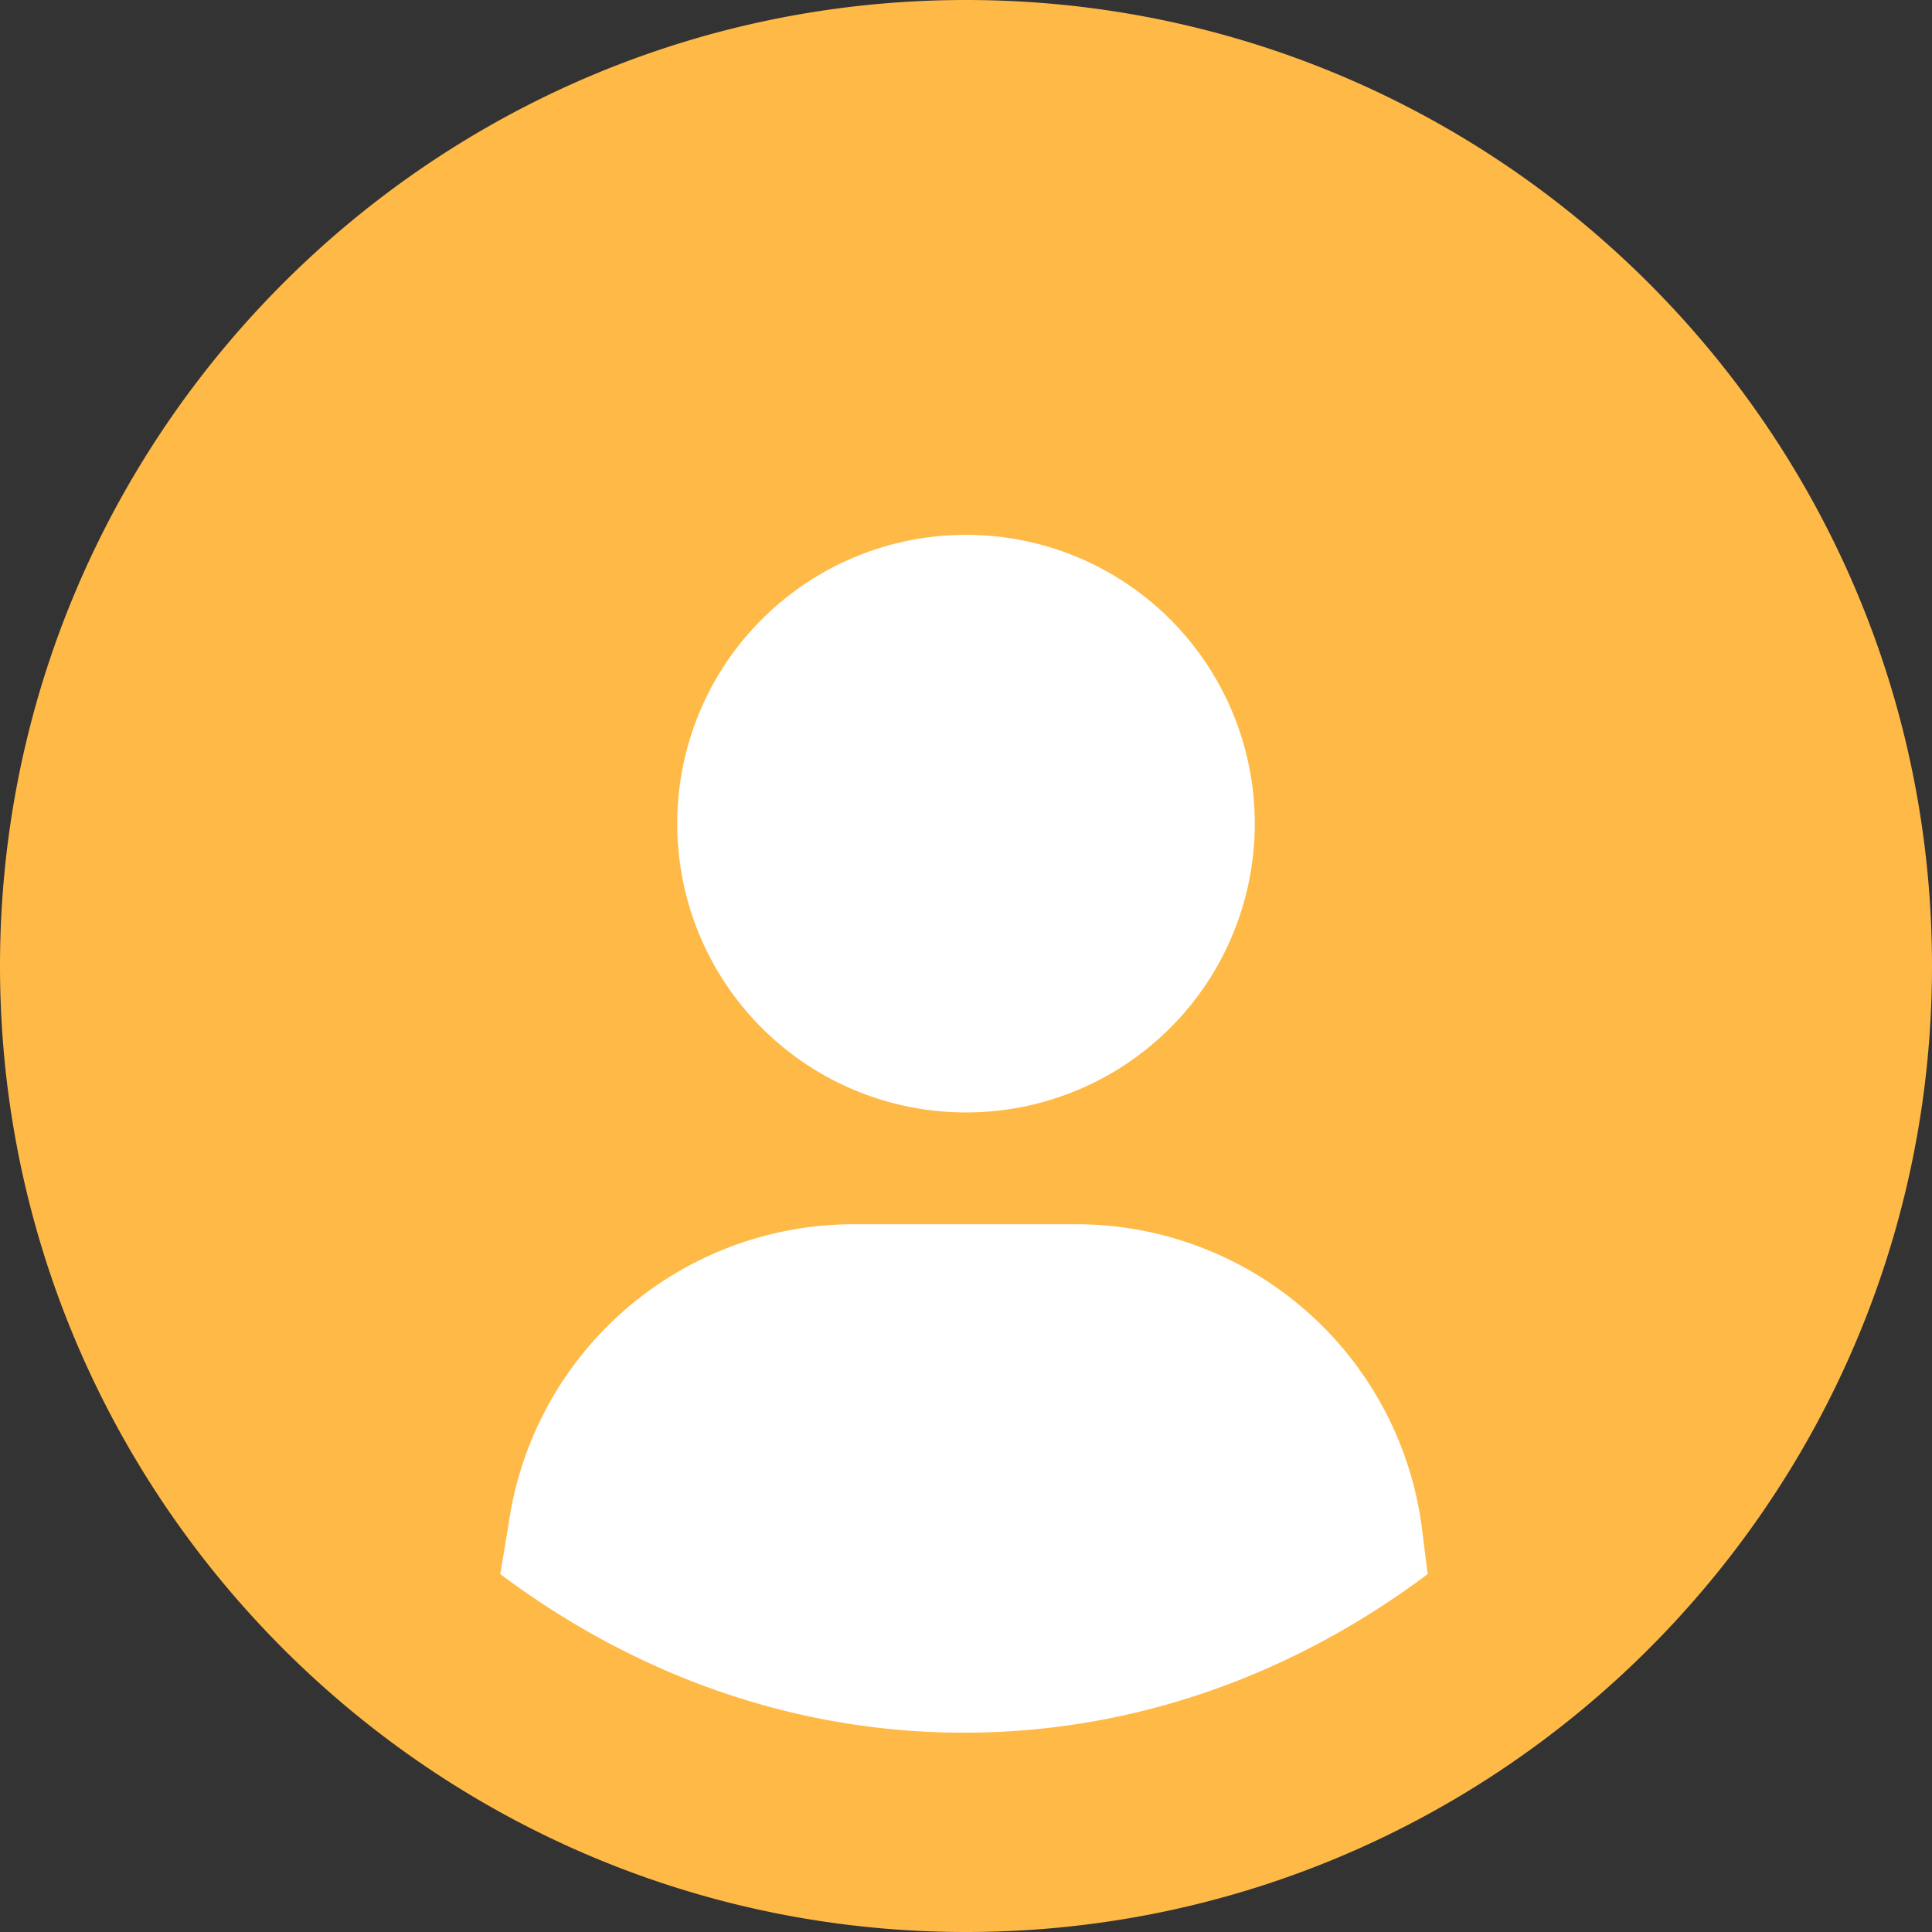
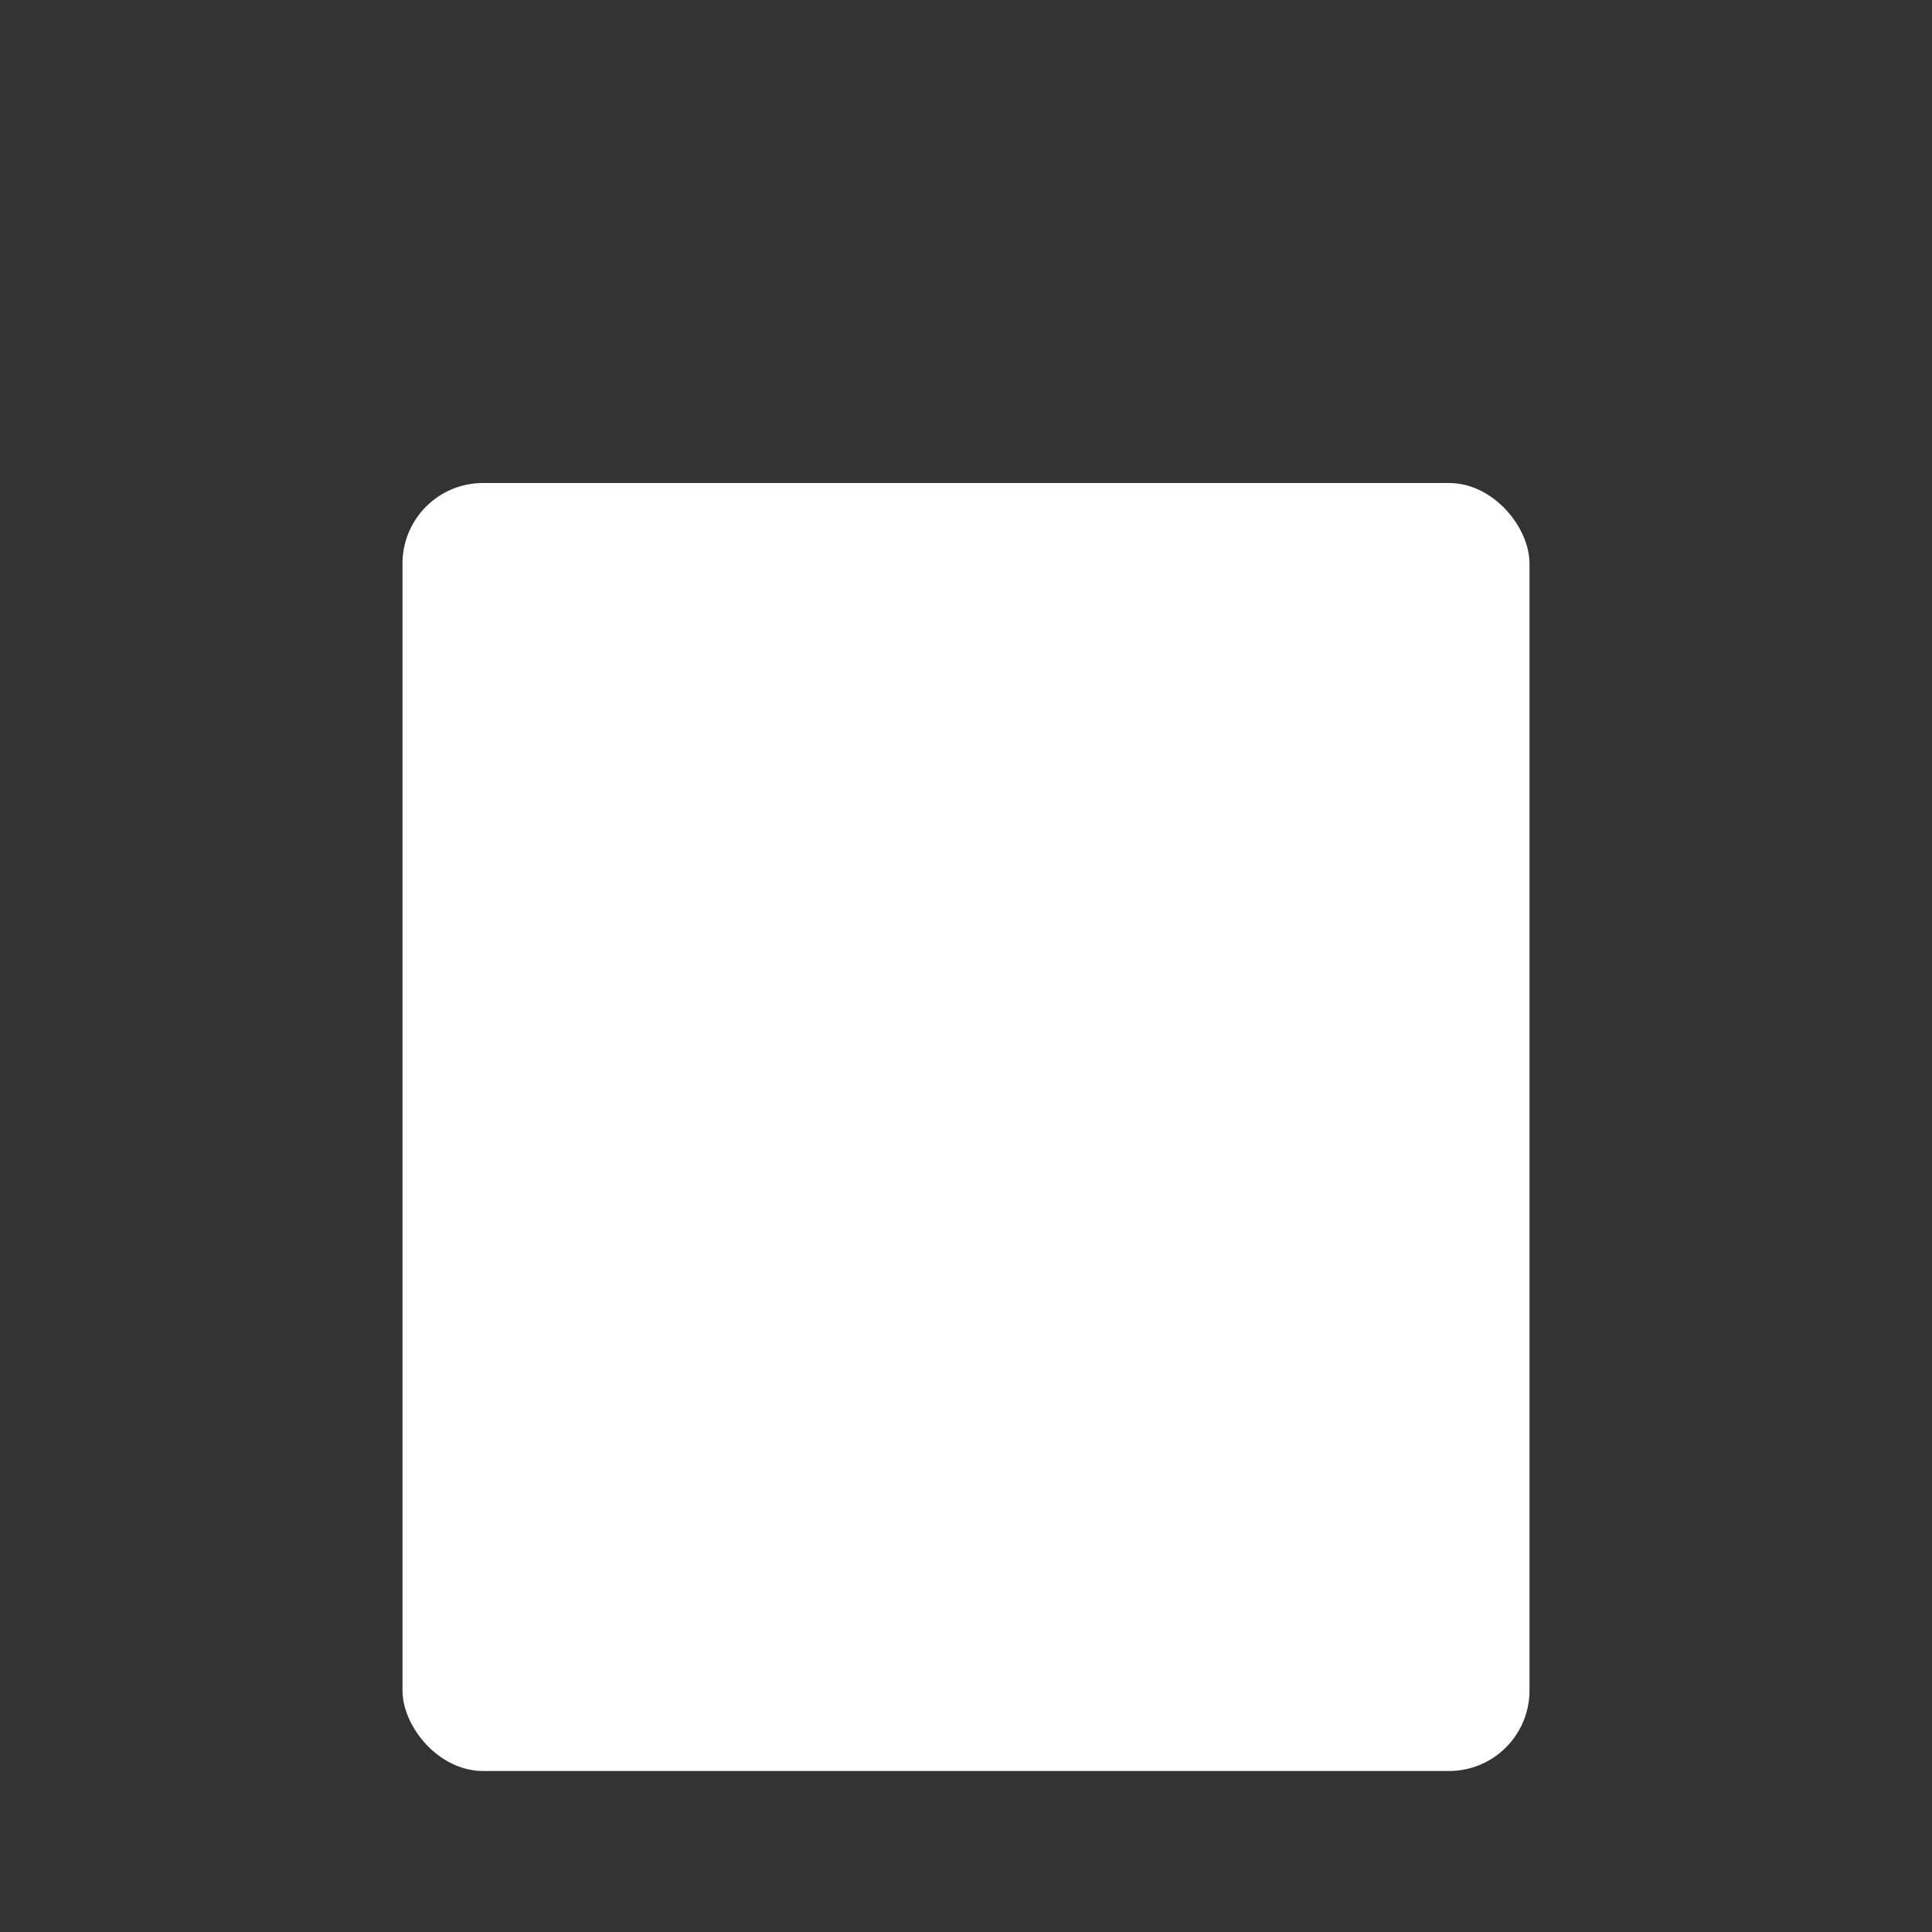
<svg xmlns="http://www.w3.org/2000/svg" width="24" height="24" viewBox="0 0 24 24">
  <rect x="0" y="0" width="24" height="24" fill="#333333" stroke="none" />
  <g fill="none" fill-rule="evenodd">
    <rect fill="#FFF" x="5" y="6" width="14" height="16" rx="1" />
-     <path d="M12 0C5.381 0 0 5.381 0 12s5.381 12 12 12 12-5.381 12-12S18.619 0 12 0zm0 6.644a3.585 3.585 0 0 1 3.587 3.588A3.585 3.585 0 0 1 12 13.819a3.585 3.585 0 0 1-3.587-3.587A3.585 3.585 0 0 1 12 6.644zM6.316 18.947a4.33 4.33 0 0 1 4.294-3.739h2.754a4.33 4.33 0 0 1 4.295 3.74l.076.606c-1.617 1.212-3.588 1.97-5.76 1.97-2.173 0-4.144-.758-5.76-1.97l.1-.607z" fill="#FFB946" fill-rule="nonzero" />
  </g>
</svg>